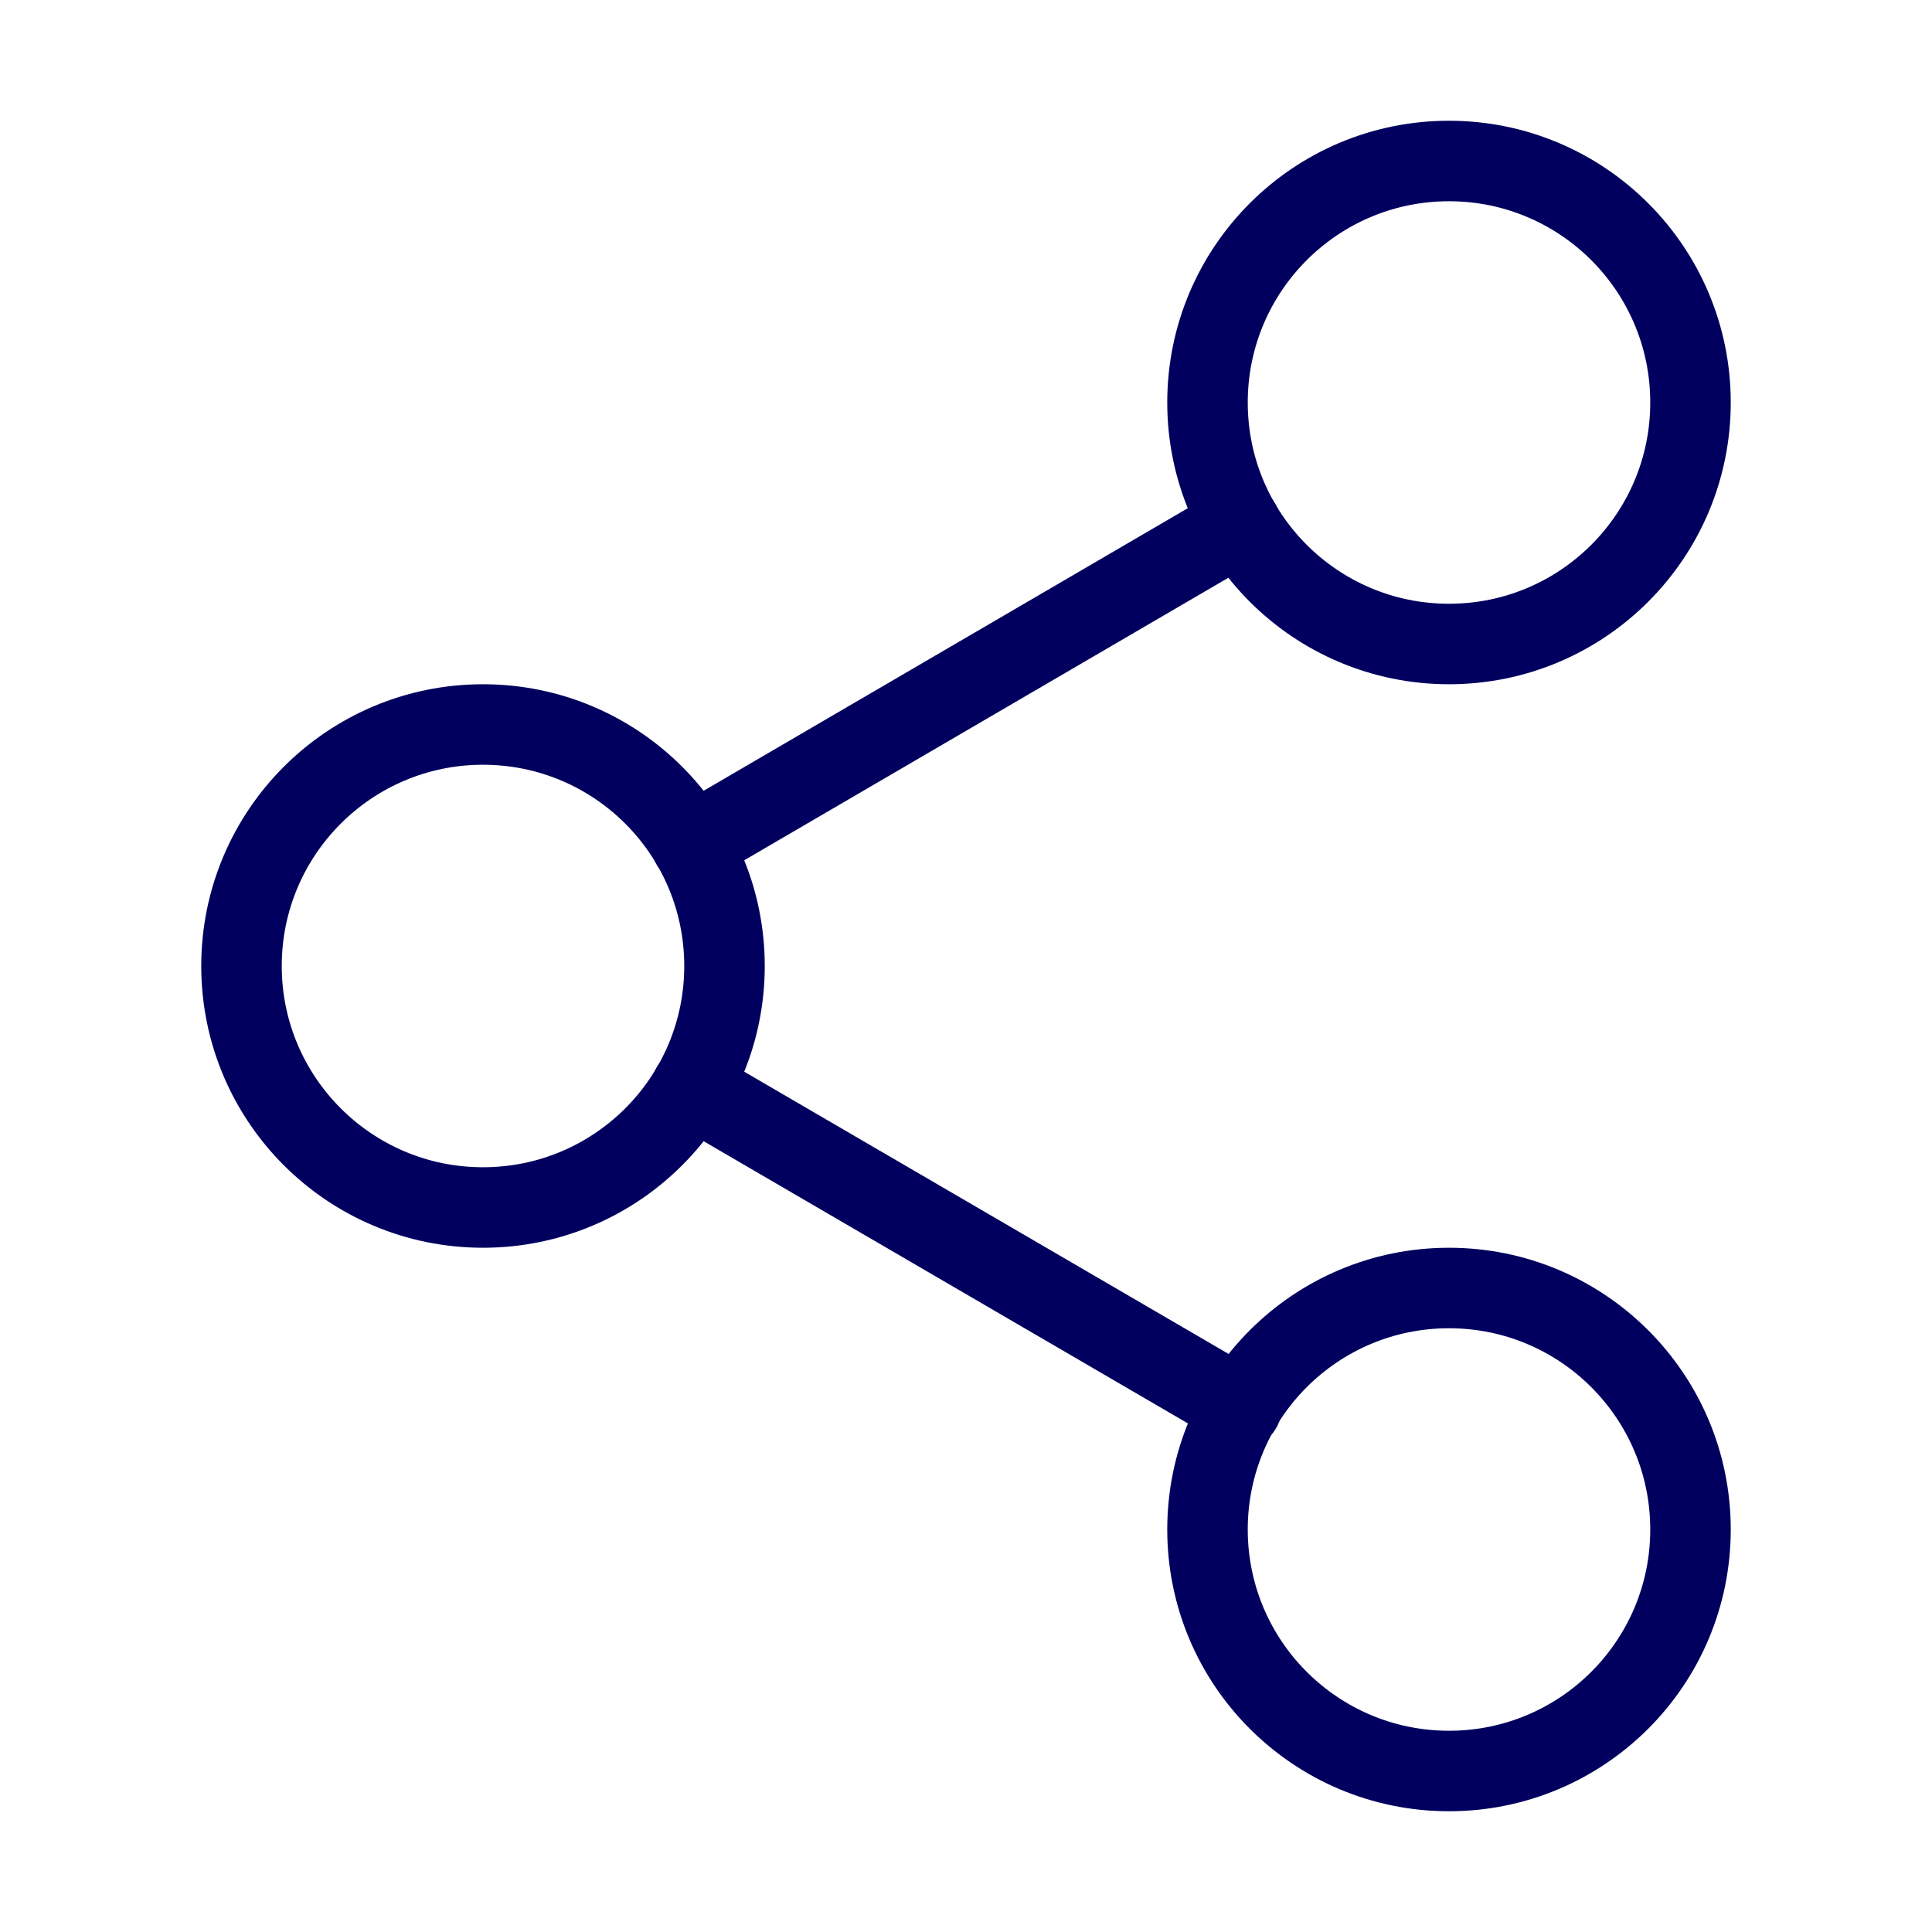
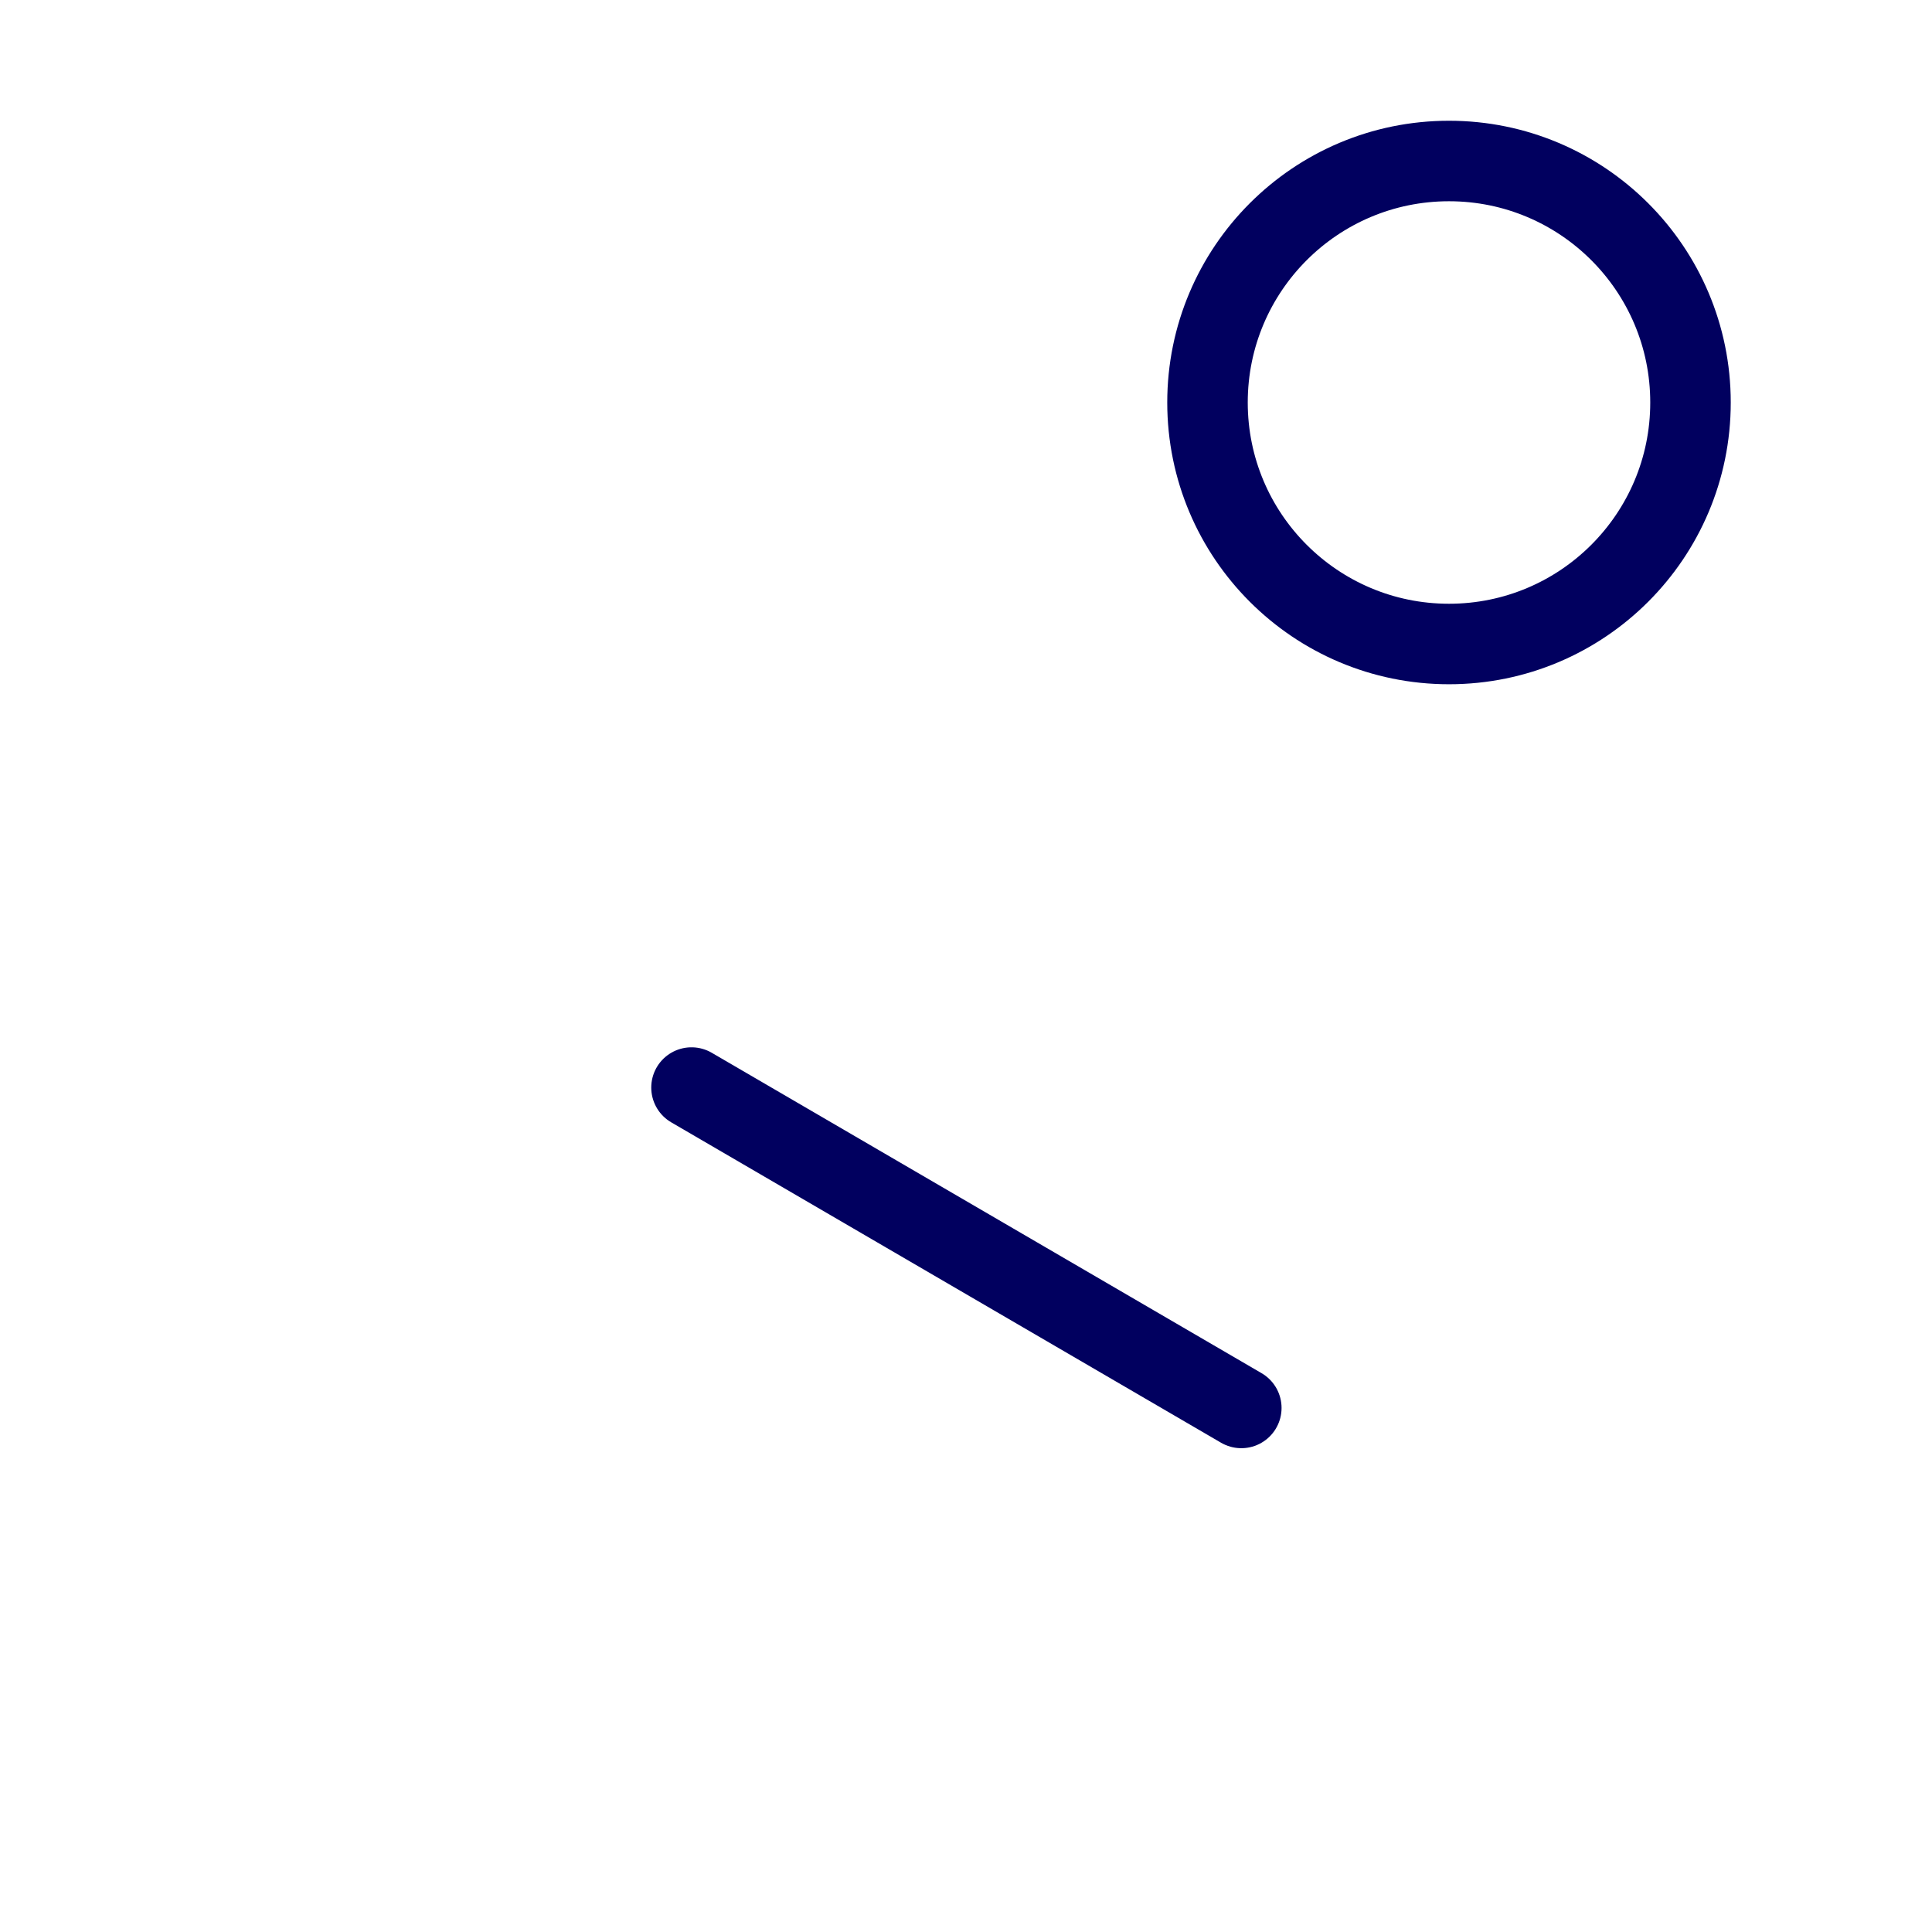
<svg xmlns="http://www.w3.org/2000/svg" width="48" height="48" viewBox="0 0 24 24" fill="none" stroke="#01005f" stroke-width="1" stroke-linecap="round" stroke-linejoin="round" class="lucide lucide-share2-icon lucide-share-2">
  <circle cx="18" cy="5" r="3" />
-   <circle cx="6" cy="12" r="3" />
-   <circle cx="18" cy="19" r="3" />
  <line x1="8.59" x2="15.42" y1="13.51" y2="17.49" />
-   <line x1="15.41" x2="8.59" y1="6.51" y2="10.49" />
</svg>